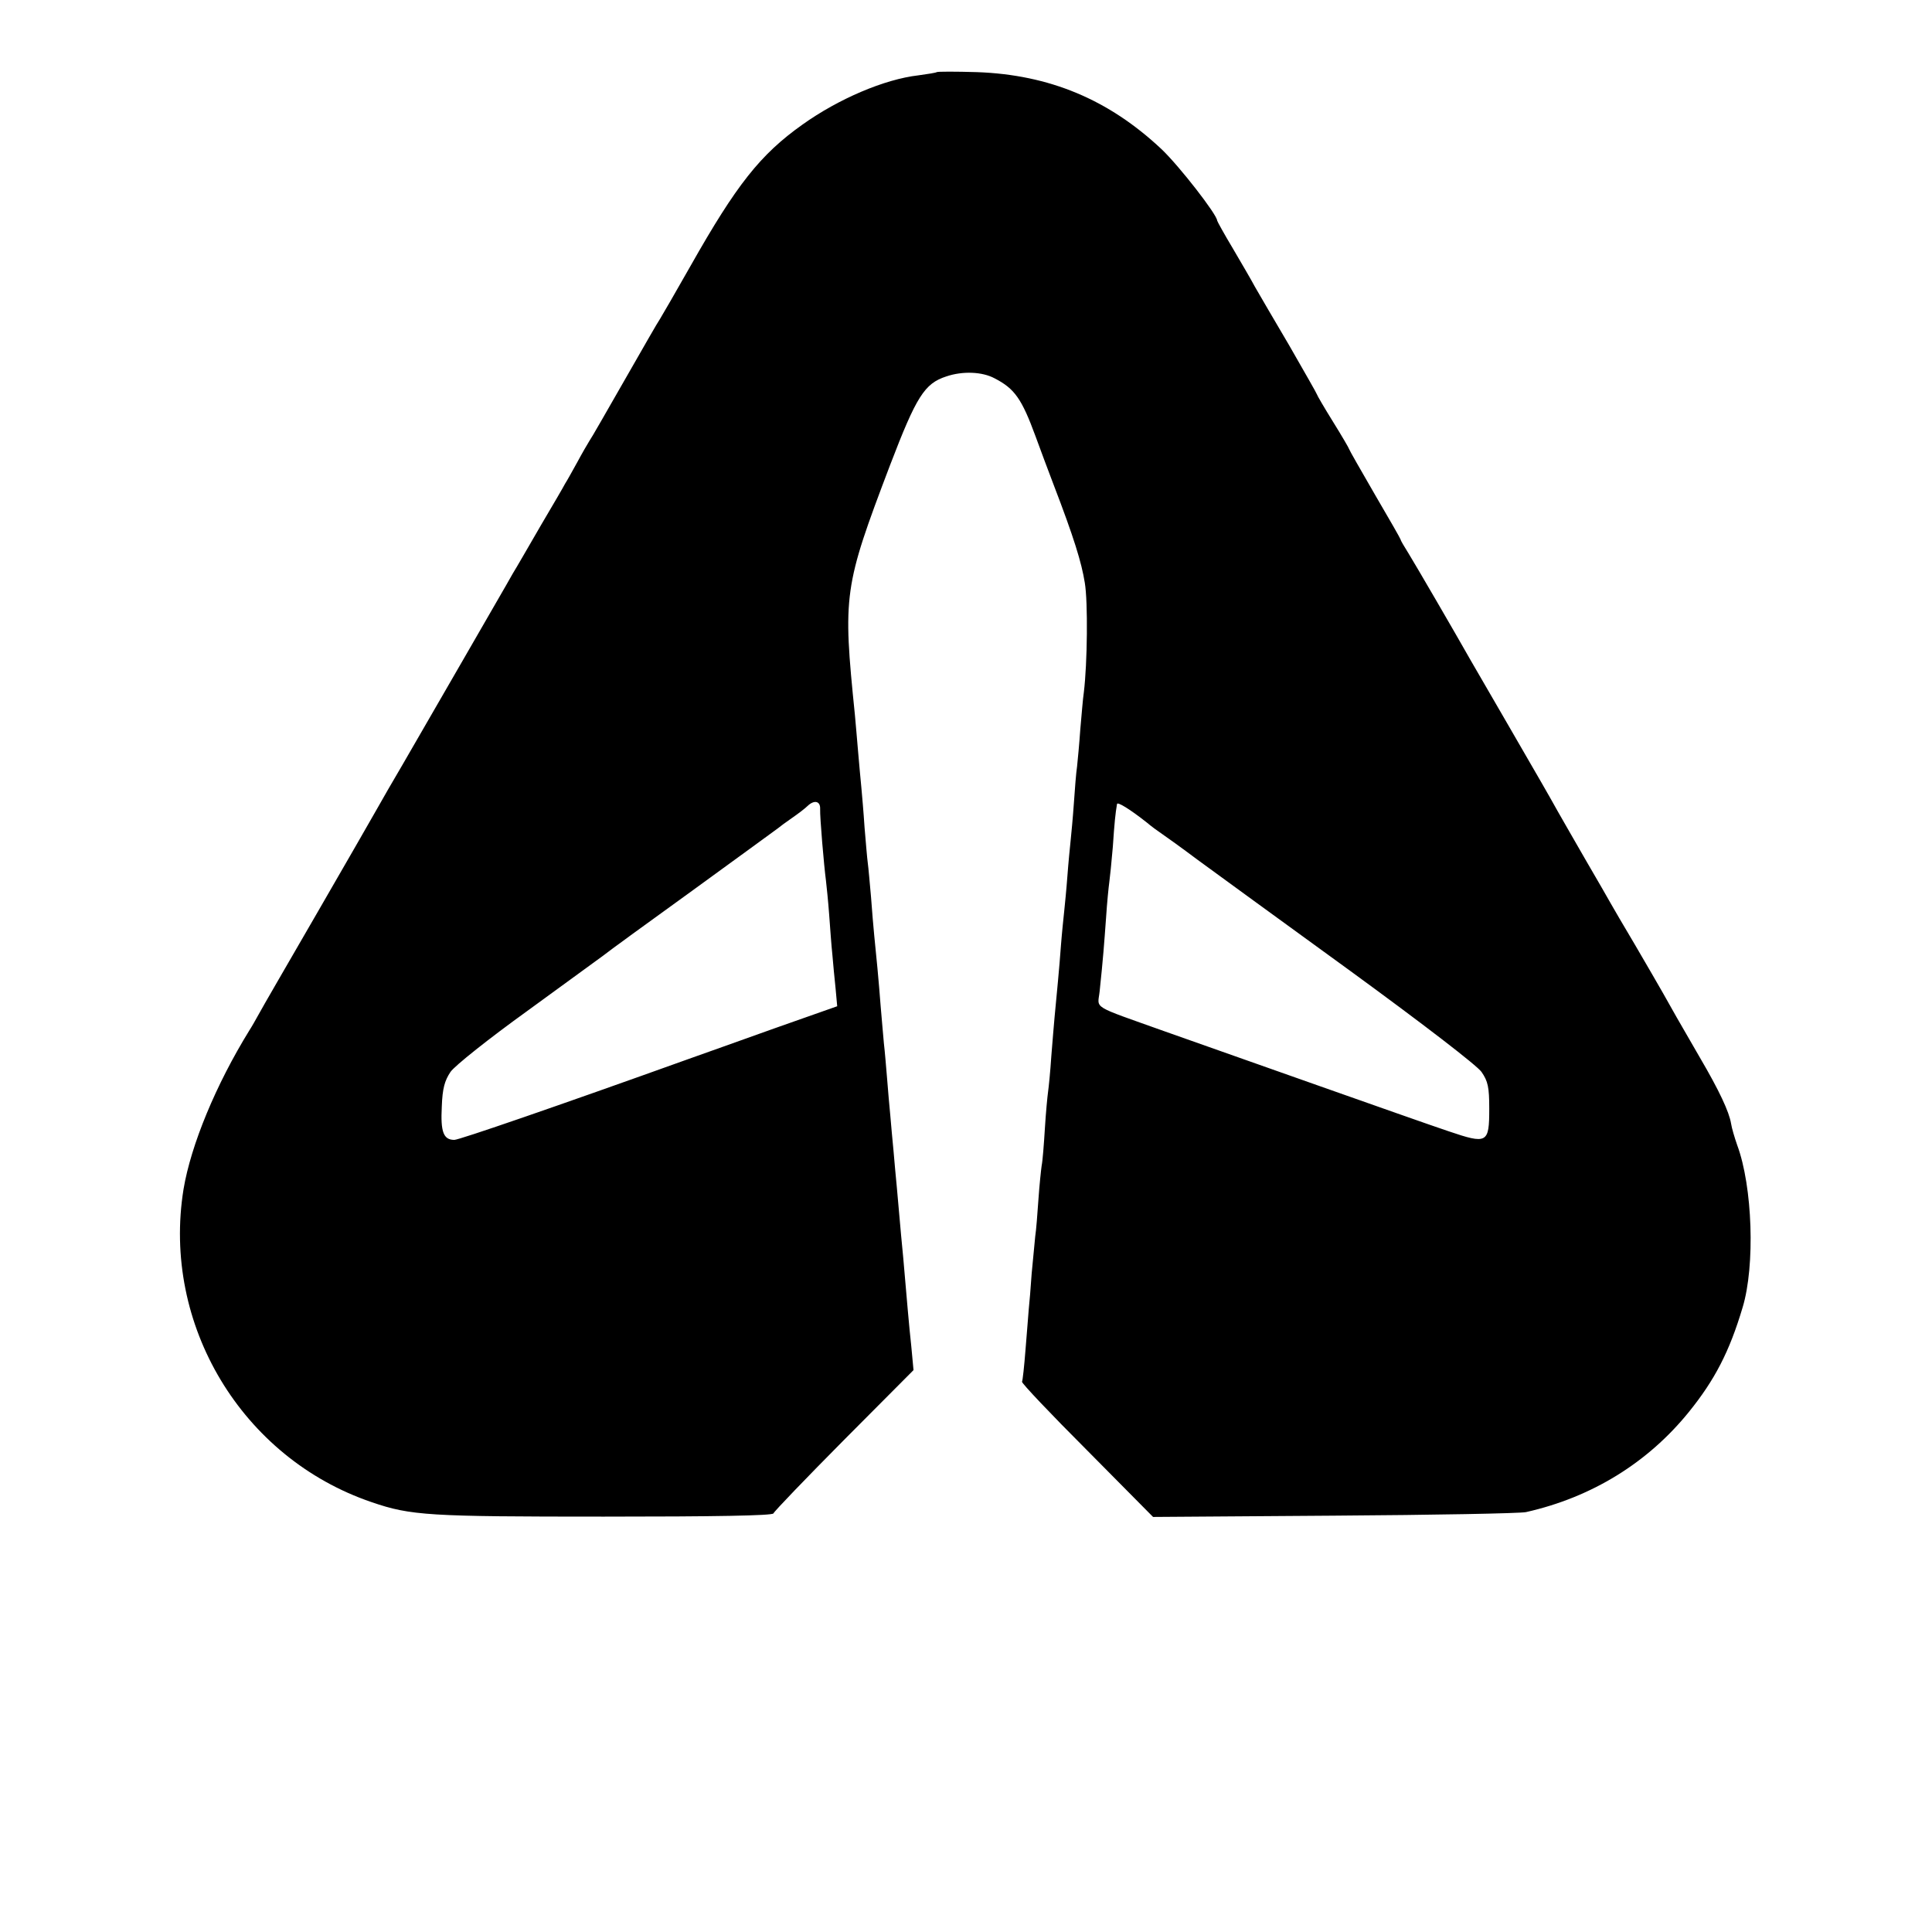
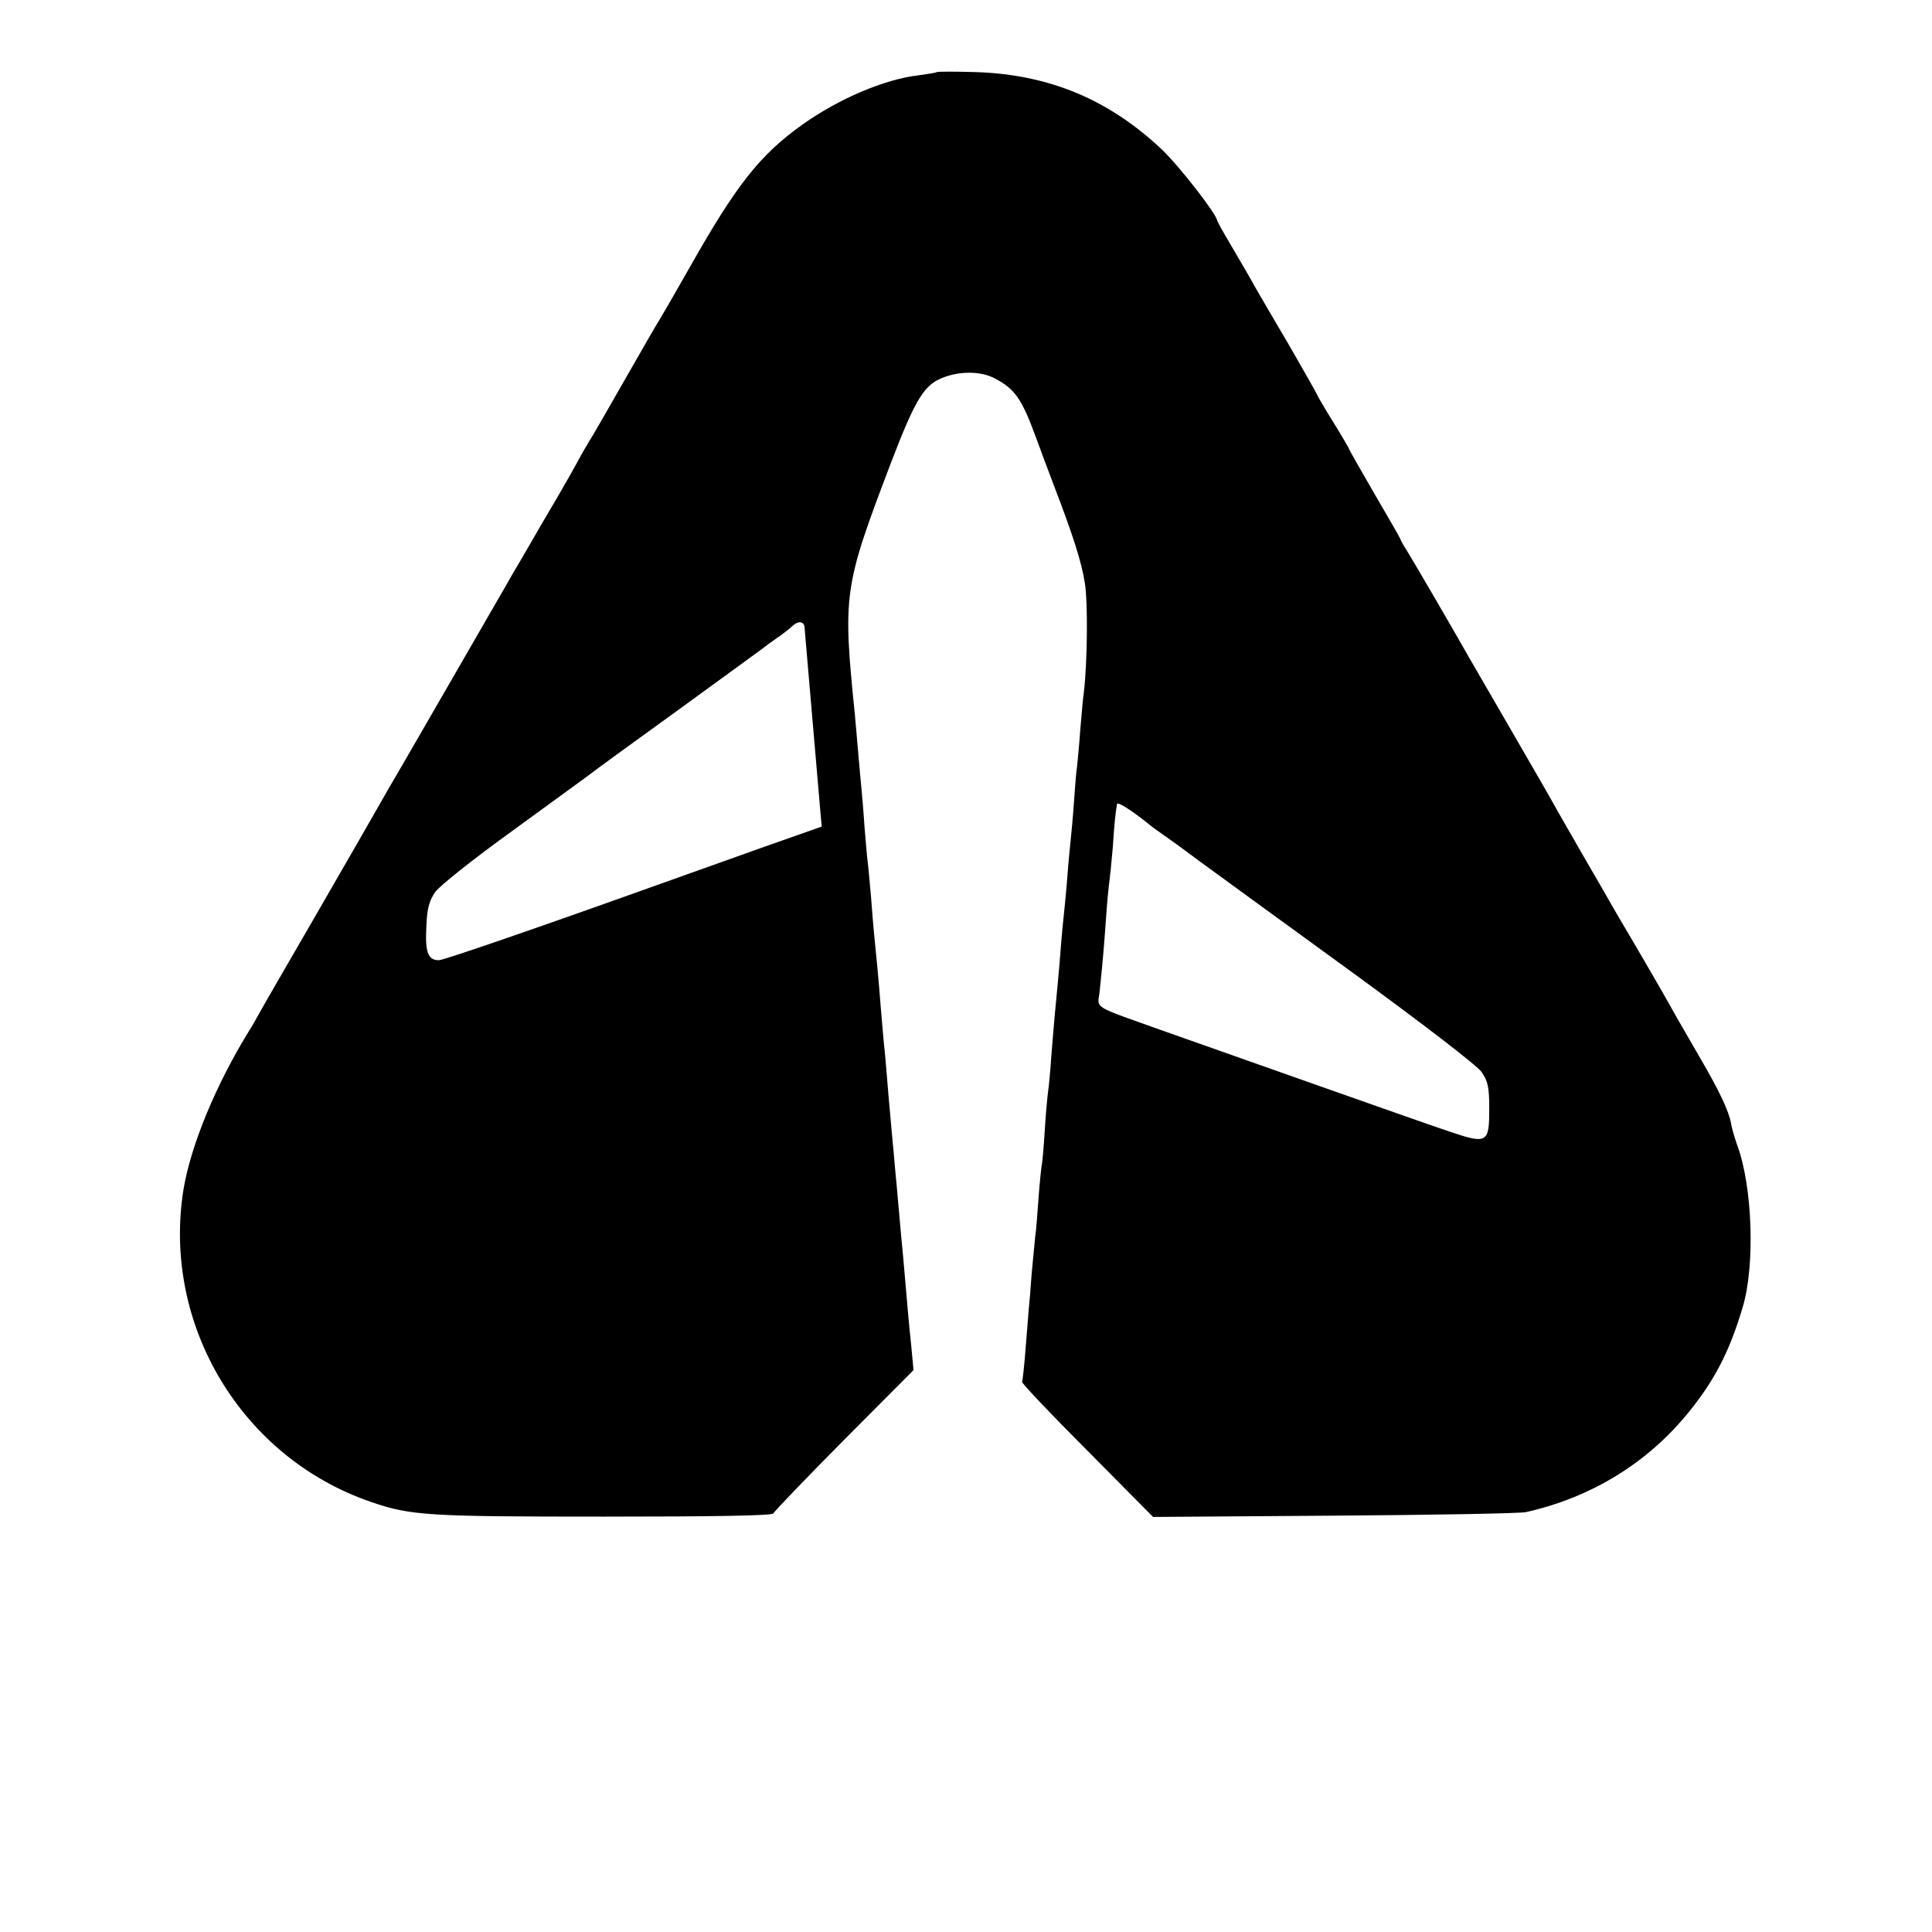
<svg xmlns="http://www.w3.org/2000/svg" version="1.0" width="600pt" height="600pt" viewBox="0 0 600 600" preserveAspectRatio="xMidYMid meet">
  <g transform="translate(0,600) scale(0.1,-0.1)" fill="#000000" stroke="none">
-     <path d="M2909 5776 c-2 -2 -28 -6 -57 -10 -105 -12 -248 -73 -360 -153 -131 -93 -205 -187 -347 -438 -51 -90 -86 -150 -95 -165 -6 -8 -55 -94 -110 -190 -55 -96 -104 -182 -110 -190 -5 -8 -22 -37 -37 -65 -15 -27 -32 -58 -38 -67 -5 -10 -39 -68 -75 -129 -36 -62 -75 -130 -88 -151 -12 -22 -83 -144 -156 -271 -74 -128 -157 -272 -186 -322 -29 -49 -64 -110 -78 -135 -14 -25 -98 -171 -187 -325 -89 -154 -171 -295 -181 -314 -10 -18 -23 -41 -29 -50 -105 -170 -182 -357 -205 -494 -68 -421 181 -835 584 -972 122 -42 178 -45 721 -45 344 0 524 3 527 10 2 6 100 108 219 228 l216 217 -7 75 c-7 64 -13 136 -25 275 -3 27 -8 85 -20 220 -3 28 -7 77 -10 110 -3 33 -8 83 -10 110 -3 28 -7 79 -10 115 -3 36 -7 85 -10 110 -2 25 -7 77 -10 115 -6 80 -14 162 -20 220 -2 22 -7 76 -10 120 -4 44 -8 91 -10 105 -2 14 -6 63 -10 110 -3 47 -8 103 -10 125 -2 22 -7 72 -10 110 -3 39 -8 90 -10 115 -38 374 -35 396 109 775 82 214 107 254 175 276 50 17 111 15 150 -6 62 -32 84 -63 127 -180 14 -38 39 -106 56 -150 63 -164 87 -242 97 -305 10 -59 8 -250 -3 -340 -3 -19 -7 -71 -11 -115 -3 -44 -8 -96 -10 -115 -3 -19 -7 -71 -10 -115 -3 -44 -8 -96 -10 -115 -2 -19 -7 -69 -10 -110 -3 -41 -8 -91 -10 -110 -2 -19 -7 -66 -10 -105 -5 -71 -14 -161 -20 -225 -2 -19 -6 -73 -10 -120 -3 -47 -8 -96 -10 -110 -2 -14 -7 -65 -10 -115 -3 -49 -7 -101 -10 -115 -2 -14 -7 -61 -10 -105 -3 -44 -7 -96 -10 -115 -2 -19 -7 -71 -11 -115 -3 -44 -7 -93 -9 -110 -1 -16 -6 -73 -10 -125 -4 -52 -9 -98 -11 -101 -2 -4 89 -100 202 -213 l205 -207 562 4 c309 2 577 7 596 11 205 46 379 154 506 311 80 99 126 187 167 325 39 129 31 375 -17 504 -8 23 -17 53 -19 67 -6 36 -36 101 -97 205 -65 112 -86 149 -115 201 -13 23 -52 90 -87 150 -35 59 -69 117 -75 128 -6 11 -40 70 -75 130 -35 61 -75 130 -89 155 -34 61 -51 90 -158 275 -51 88 -102 176 -113 195 -48 85 -172 298 -193 332 -13 21 -24 39 -24 42 0 2 -36 65 -80 140 -44 76 -80 139 -80 141 0 2 -22 40 -50 85 -28 45 -50 83 -50 85 0 2 -39 70 -86 152 -48 81 -96 164 -107 183 -10 19 -41 72 -68 118 -27 45 -49 85 -49 87 0 18 -118 170 -173 222 -164 154 -348 231 -573 239 -66 2 -122 2 -125 0z m-362 -2288 c-1 -26 12 -177 18 -222 2 -17 7 -65 10 -106 3 -41 7 -97 10 -125 2 -27 7 -75 10 -105 l5 -55 -193 -68 c-105 -38 -228 -81 -272 -97 -404 -145 -709 -250 -724 -250 -34 0 -43 25 -39 103 2 57 9 81 27 108 13 19 120 104 238 189 117 85 224 163 236 172 12 10 137 101 277 202 140 102 260 189 265 193 6 5 26 20 45 33 19 13 41 30 48 37 21 20 40 15 39 -9z m1014 -42 c14 -12 36 -28 48 -36 12 -8 62 -44 110 -80 49 -36 262 -191 474 -345 229 -167 394 -294 408 -314 20 -29 24 -47 24 -114 0 -108 -6 -111 -127 -70 -51 17 -235 82 -408 143 -173 61 -385 136 -470 166 -235 84 -211 69 -205 125 11 104 14 147 20 229 3 47 8 96 10 110 2 14 7 63 11 110 5 75 8 104 13 133 1 8 40 -16 92 -57z" />
+     <path d="M2909 5776 c-2 -2 -28 -6 -57 -10 -105 -12 -248 -73 -360 -153 -131 -93 -205 -187 -347 -438 -51 -90 -86 -150 -95 -165 -6 -8 -55 -94 -110 -190 -55 -96 -104 -182 -110 -190 -5 -8 -22 -37 -37 -65 -15 -27 -32 -58 -38 -67 -5 -10 -39 -68 -75 -129 -36 -62 -75 -130 -88 -151 -12 -22 -83 -144 -156 -271 -74 -128 -157 -272 -186 -322 -29 -49 -64 -110 -78 -135 -14 -25 -98 -171 -187 -325 -89 -154 -171 -295 -181 -314 -10 -18 -23 -41 -29 -50 -105 -170 -182 -357 -205 -494 -68 -421 181 -835 584 -972 122 -42 178 -45 721 -45 344 0 524 3 527 10 2 6 100 108 219 228 l216 217 -7 75 c-7 64 -13 136 -25 275 -3 27 -8 85 -20 220 -3 28 -7 77 -10 110 -3 33 -8 83 -10 110 -3 28 -7 79 -10 115 -3 36 -7 85 -10 110 -2 25 -7 77 -10 115 -6 80 -14 162 -20 220 -2 22 -7 76 -10 120 -4 44 -8 91 -10 105 -2 14 -6 63 -10 110 -3 47 -8 103 -10 125 -2 22 -7 72 -10 110 -3 39 -8 90 -10 115 -38 374 -35 396 109 775 82 214 107 254 175 276 50 17 111 15 150 -6 62 -32 84 -63 127 -180 14 -38 39 -106 56 -150 63 -164 87 -242 97 -305 10 -59 8 -250 -3 -340 -3 -19 -7 -71 -11 -115 -3 -44 -8 -96 -10 -115 -3 -19 -7 -71 -10 -115 -3 -44 -8 -96 -10 -115 -2 -19 -7 -69 -10 -110 -3 -41 -8 -91 -10 -110 -2 -19 -7 -66 -10 -105 -5 -71 -14 -161 -20 -225 -2 -19 -6 -73 -10 -120 -3 -47 -8 -96 -10 -110 -2 -14 -7 -65 -10 -115 -3 -49 -7 -101 -10 -115 -2 -14 -7 -61 -10 -105 -3 -44 -7 -96 -10 -115 -2 -19 -7 -71 -11 -115 -3 -44 -7 -93 -9 -110 -1 -16 -6 -73 -10 -125 -4 -52 -9 -98 -11 -101 -2 -4 89 -100 202 -213 l205 -207 562 4 c309 2 577 7 596 11 205 46 379 154 506 311 80 99 126 187 167 325 39 129 31 375 -17 504 -8 23 -17 53 -19 67 -6 36 -36 101 -97 205 -65 112 -86 149 -115 201 -13 23 -52 90 -87 150 -35 59 -69 117 -75 128 -6 11 -40 70 -75 130 -35 61 -75 130 -89 155 -34 61 -51 90 -158 275 -51 88 -102 176 -113 195 -48 85 -172 298 -193 332 -13 21 -24 39 -24 42 0 2 -36 65 -80 140 -44 76 -80 139 -80 141 0 2 -22 40 -50 85 -28 45 -50 83 -50 85 0 2 -39 70 -86 152 -48 81 -96 164 -107 183 -10 19 -41 72 -68 118 -27 45 -49 85 -49 87 0 18 -118 170 -173 222 -164 154 -348 231 -573 239 -66 2 -122 2 -125 0z m-362 -2288 l5 -55 -193 -68 c-105 -38 -228 -81 -272 -97 -404 -145 -709 -250 -724 -250 -34 0 -43 25 -39 103 2 57 9 81 27 108 13 19 120 104 238 189 117 85 224 163 236 172 12 10 137 101 277 202 140 102 260 189 265 193 6 5 26 20 45 33 19 13 41 30 48 37 21 20 40 15 39 -9z m1014 -42 c14 -12 36 -28 48 -36 12 -8 62 -44 110 -80 49 -36 262 -191 474 -345 229 -167 394 -294 408 -314 20 -29 24 -47 24 -114 0 -108 -6 -111 -127 -70 -51 17 -235 82 -408 143 -173 61 -385 136 -470 166 -235 84 -211 69 -205 125 11 104 14 147 20 229 3 47 8 96 10 110 2 14 7 63 11 110 5 75 8 104 13 133 1 8 40 -16 92 -57z" />
  </g>
</svg>